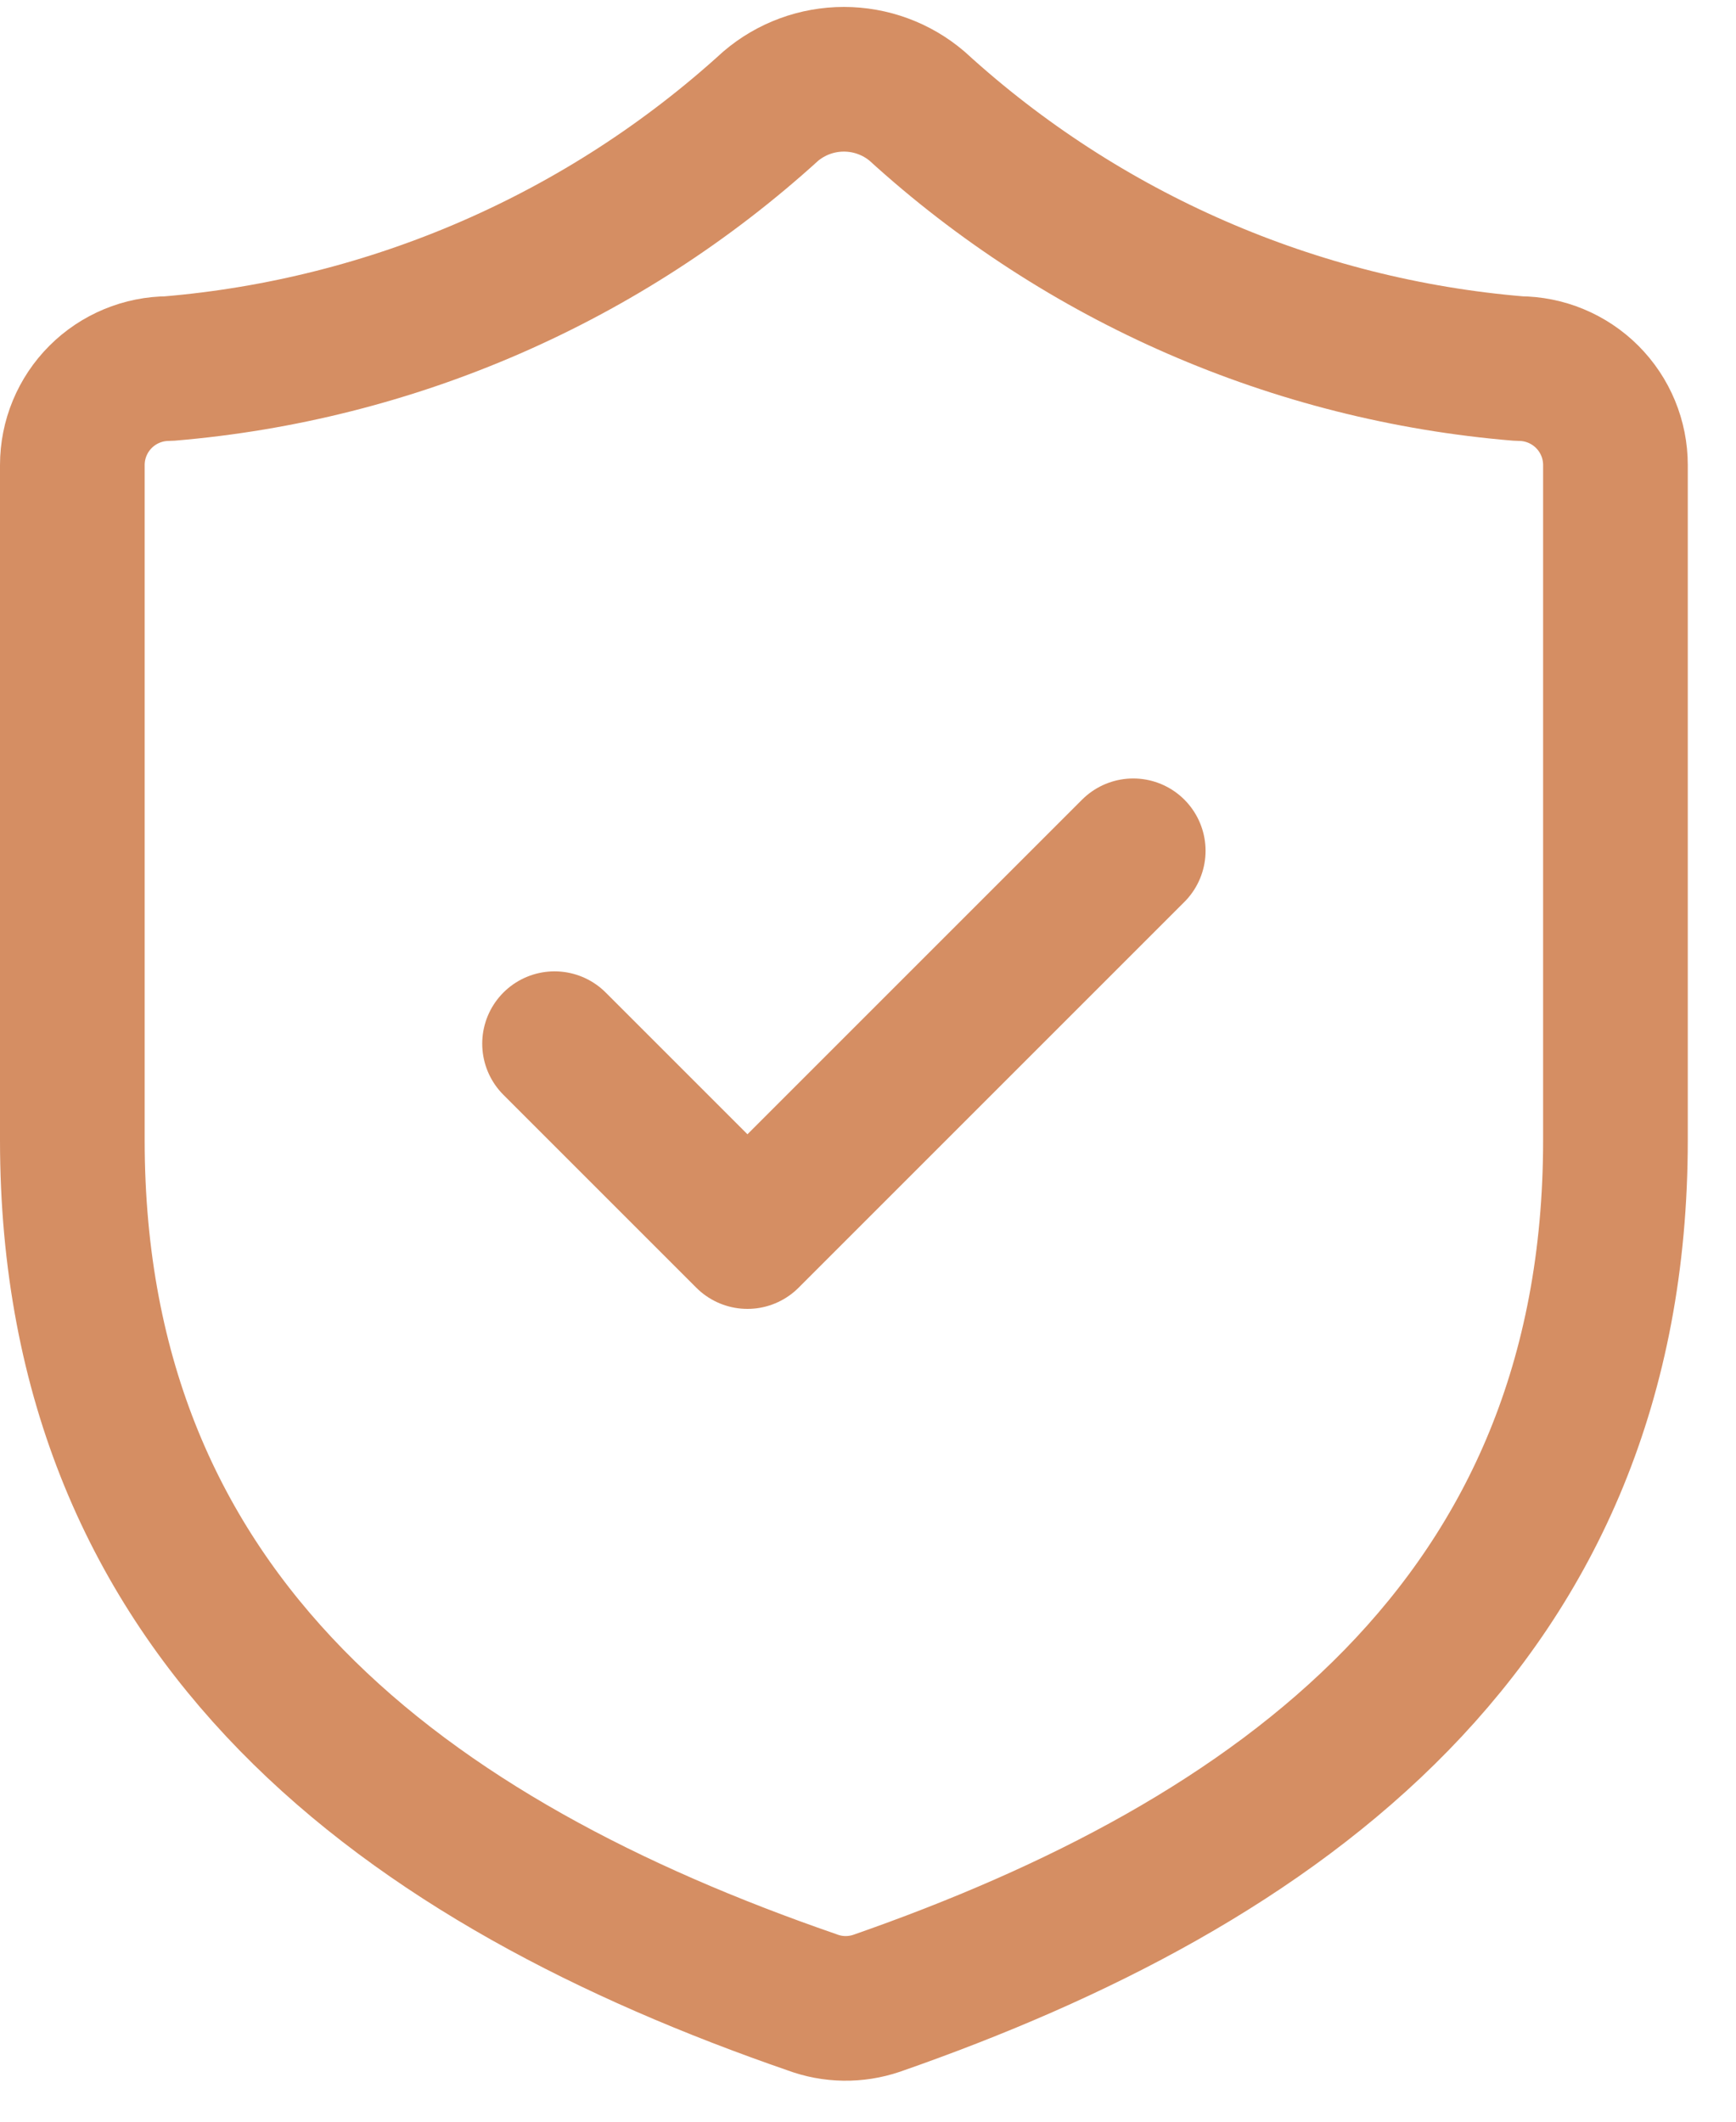
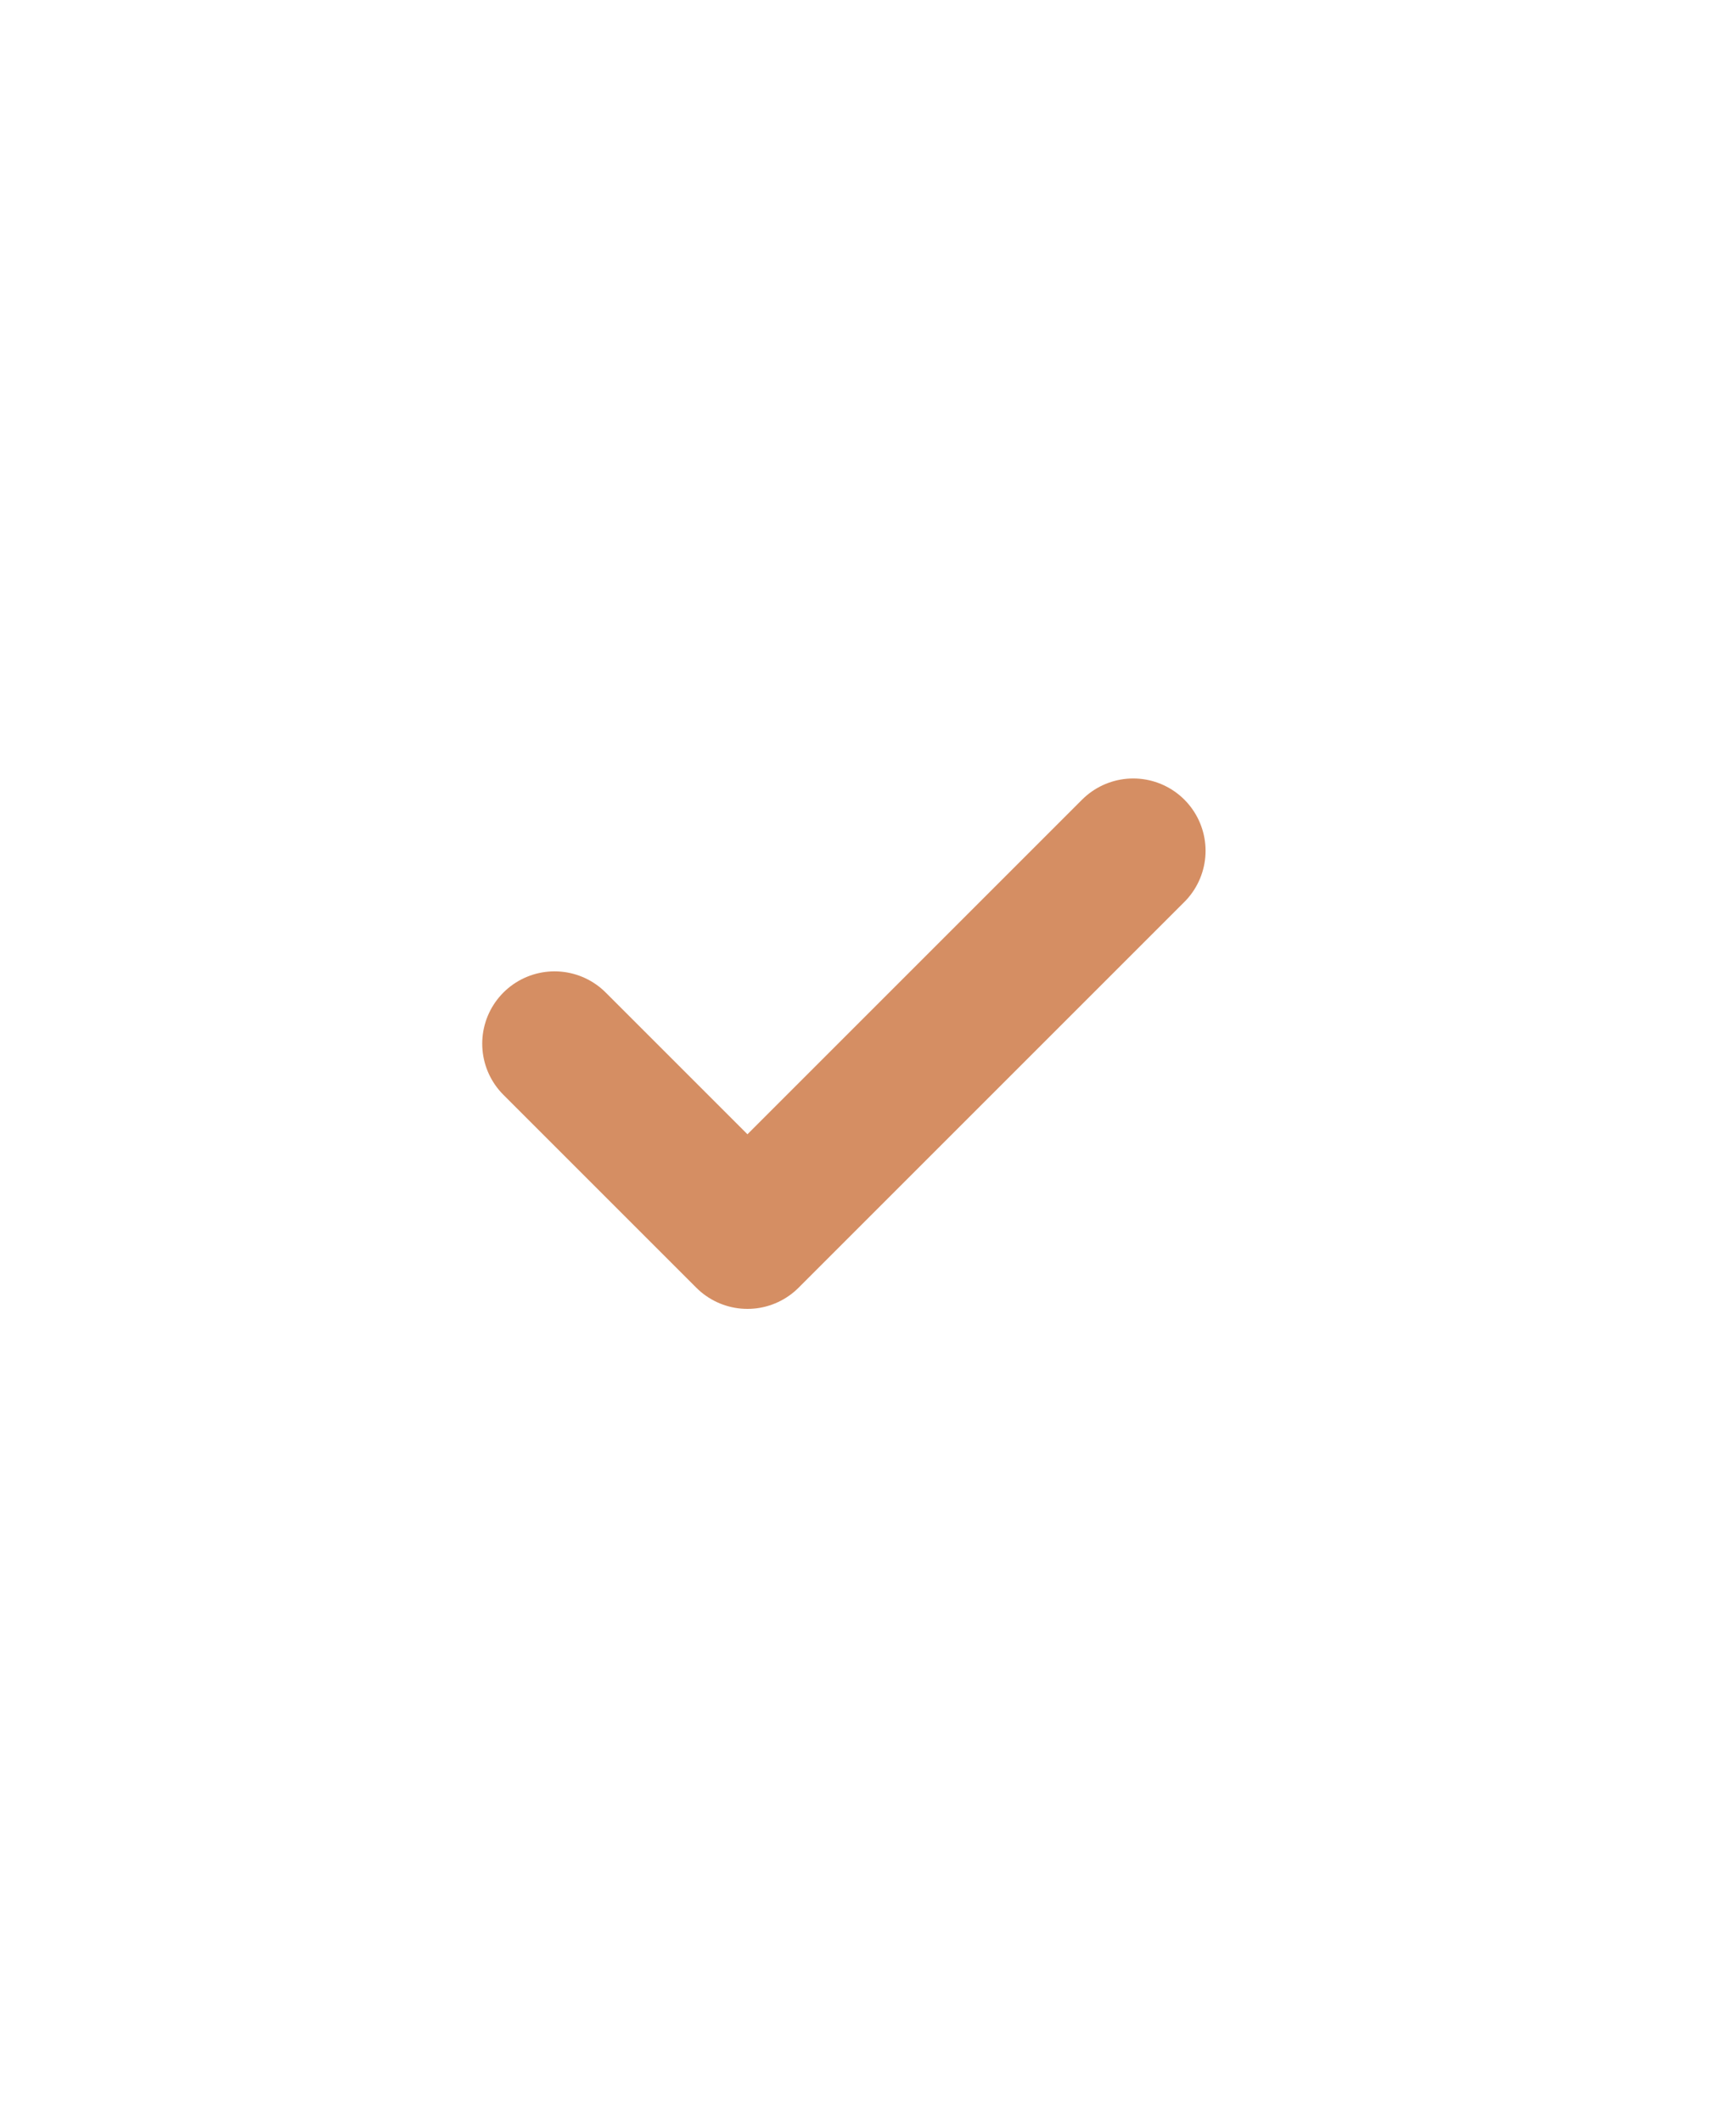
<svg xmlns="http://www.w3.org/2000/svg" width="18" height="22" viewBox="0 0 18 22" fill="none">
  <g clip-path="url(#clip0_1279_4609)">
-     <path d="M16.75 11.822C16.75 16.822 13.25 19.322 9.09 20.772C8.872 20.846 8.636 20.843 8.42 20.762C4.25 19.322 0.75 16.822 0.75 11.822V4.822C0.75 4.557 0.855 4.303 1.043 4.115C1.23 3.928 1.485 3.822 1.75 3.822C4.073 3.628 6.266 2.672 7.99 1.102C8.202 0.921 8.471 0.822 8.75 0.822C9.029 0.822 9.298 0.921 9.51 1.102C11.232 2.674 13.427 3.63 15.75 3.822C16.015 3.822 16.27 3.928 16.457 4.115C16.645 4.303 16.75 4.557 16.75 4.822V11.822Z" stroke="#D58E63" stroke-width="1.5" stroke-linecap="round" stroke-linejoin="round" />
    <path d="M5.75 10.822L7.75 12.822L11.75 8.822" stroke="#D58E63" stroke-width="1.5" stroke-linecap="round" stroke-linejoin="round" />
  </g>
  <defs>
    <clipPath id="clip0_1279_4609">
      <rect width="17.5" height="21.577" fill="white" />
    </clipPath>
  </defs>
</svg>